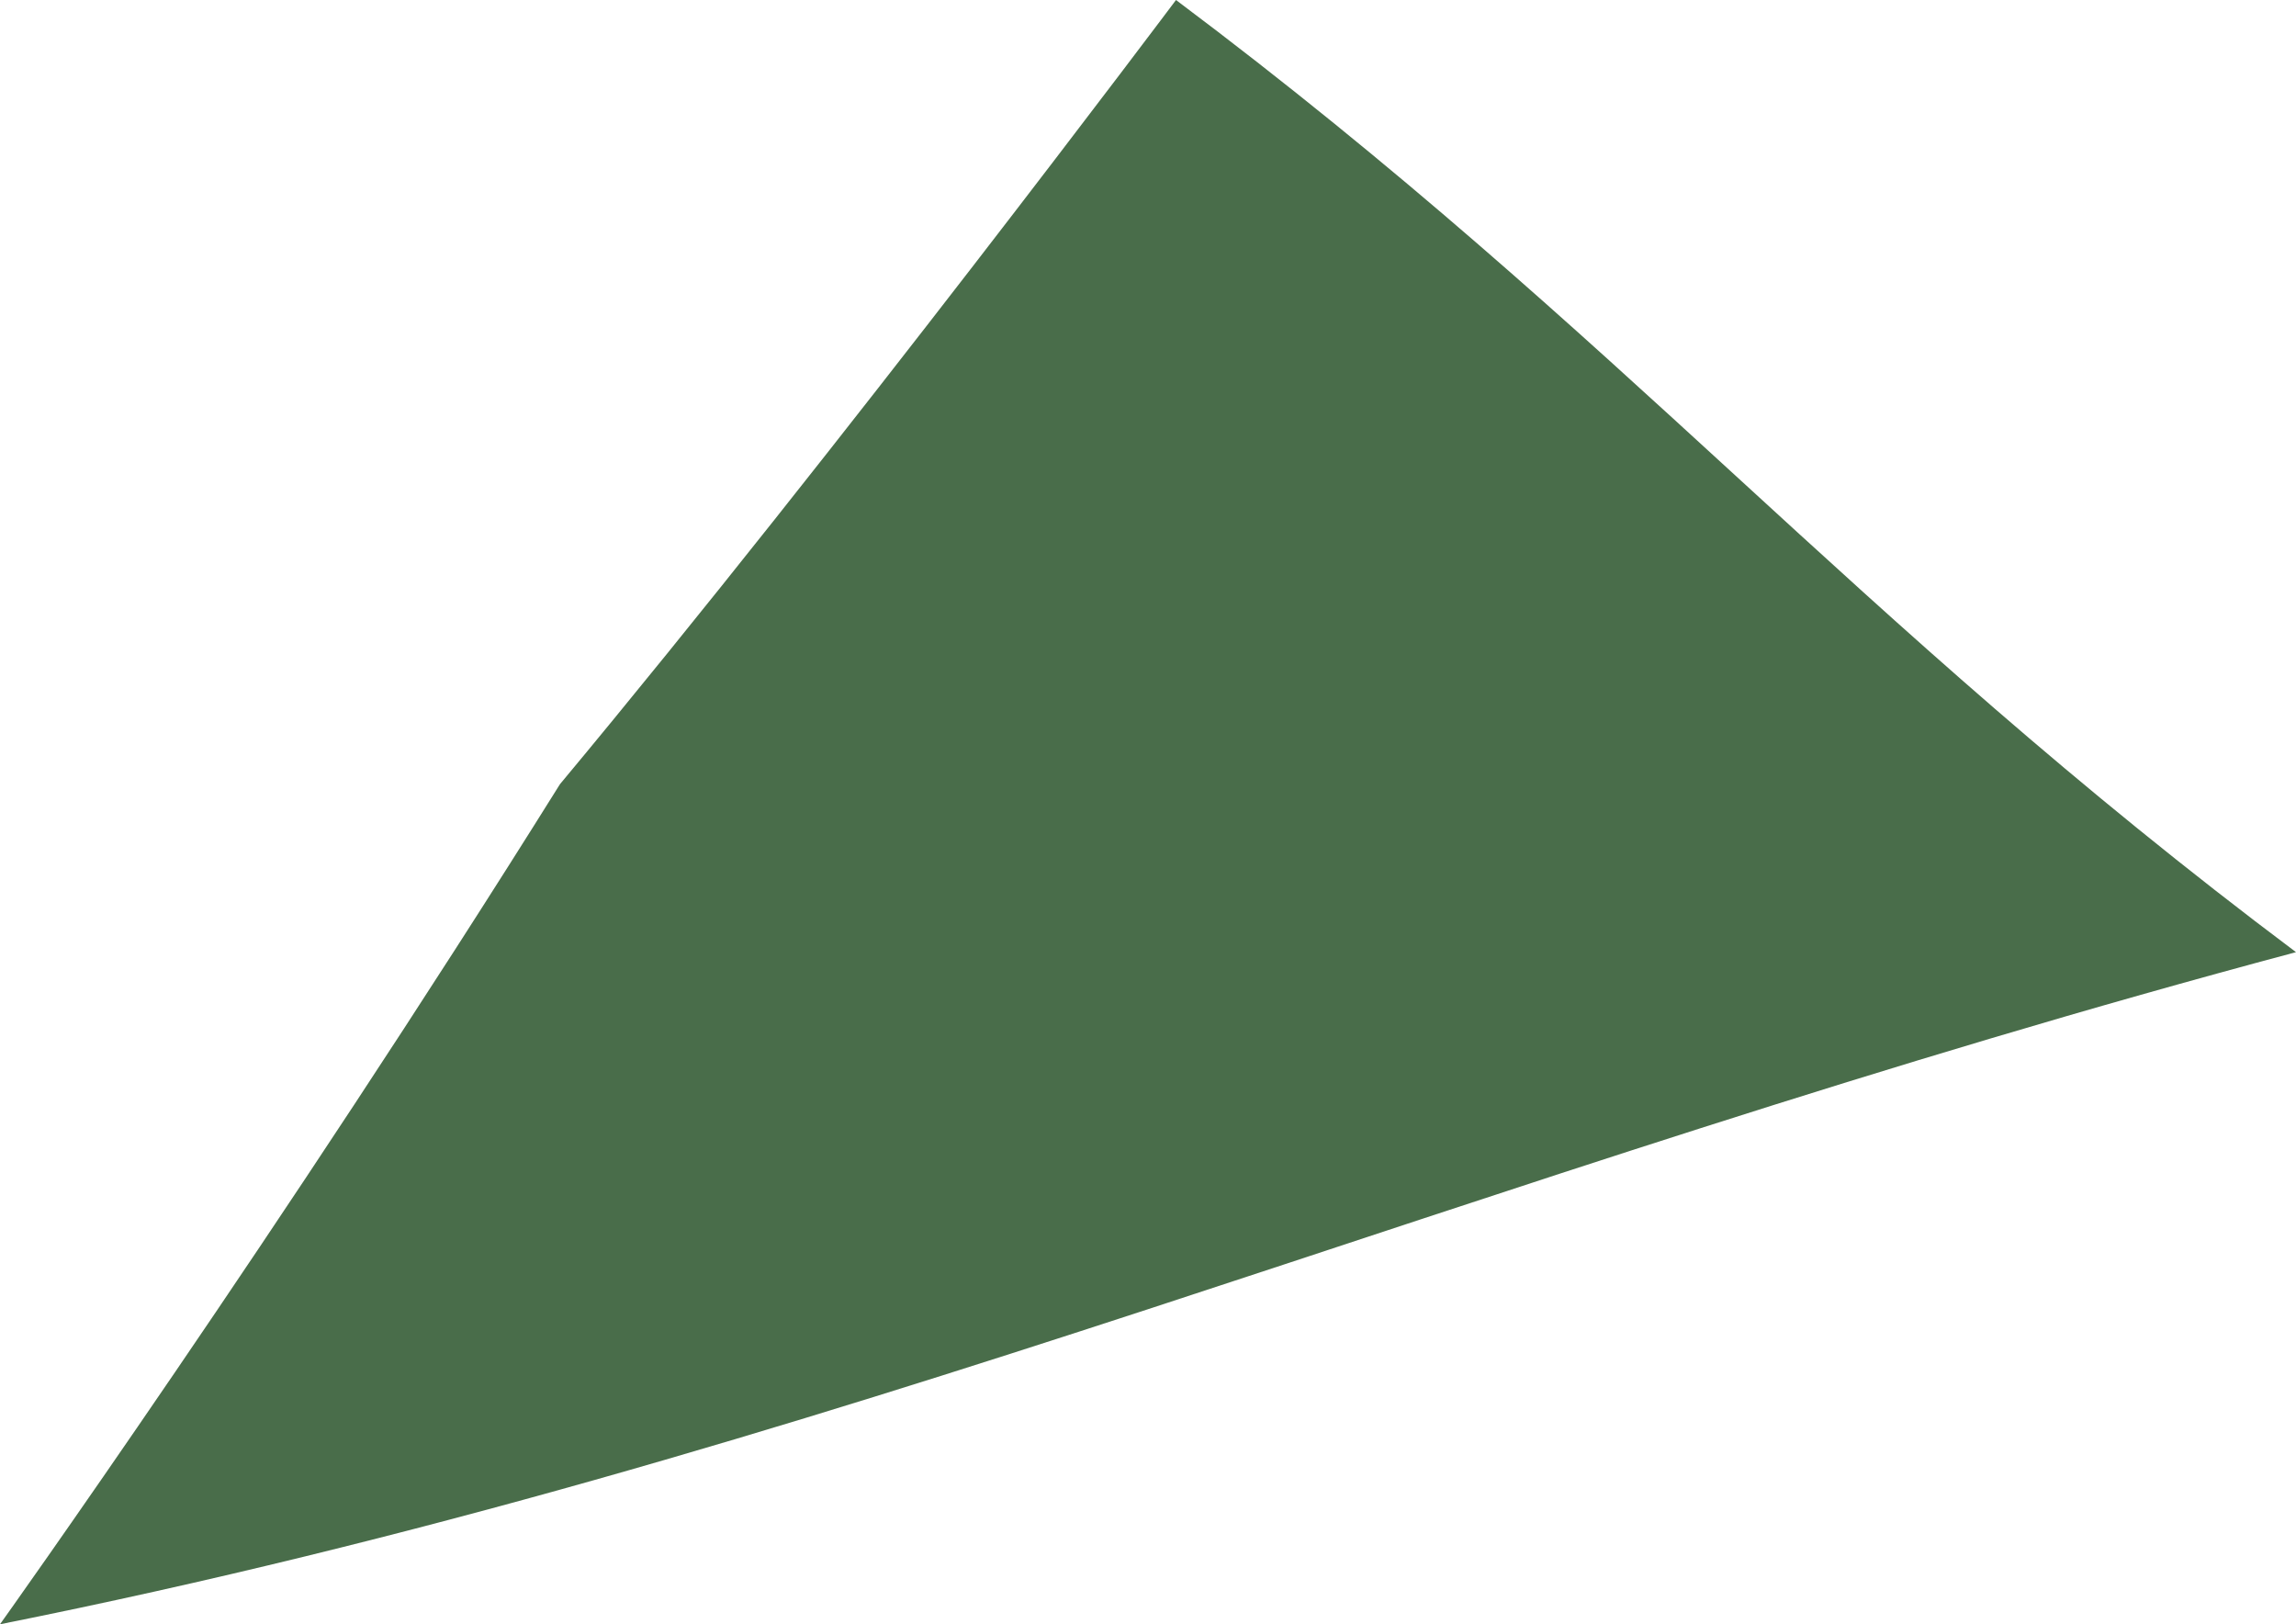
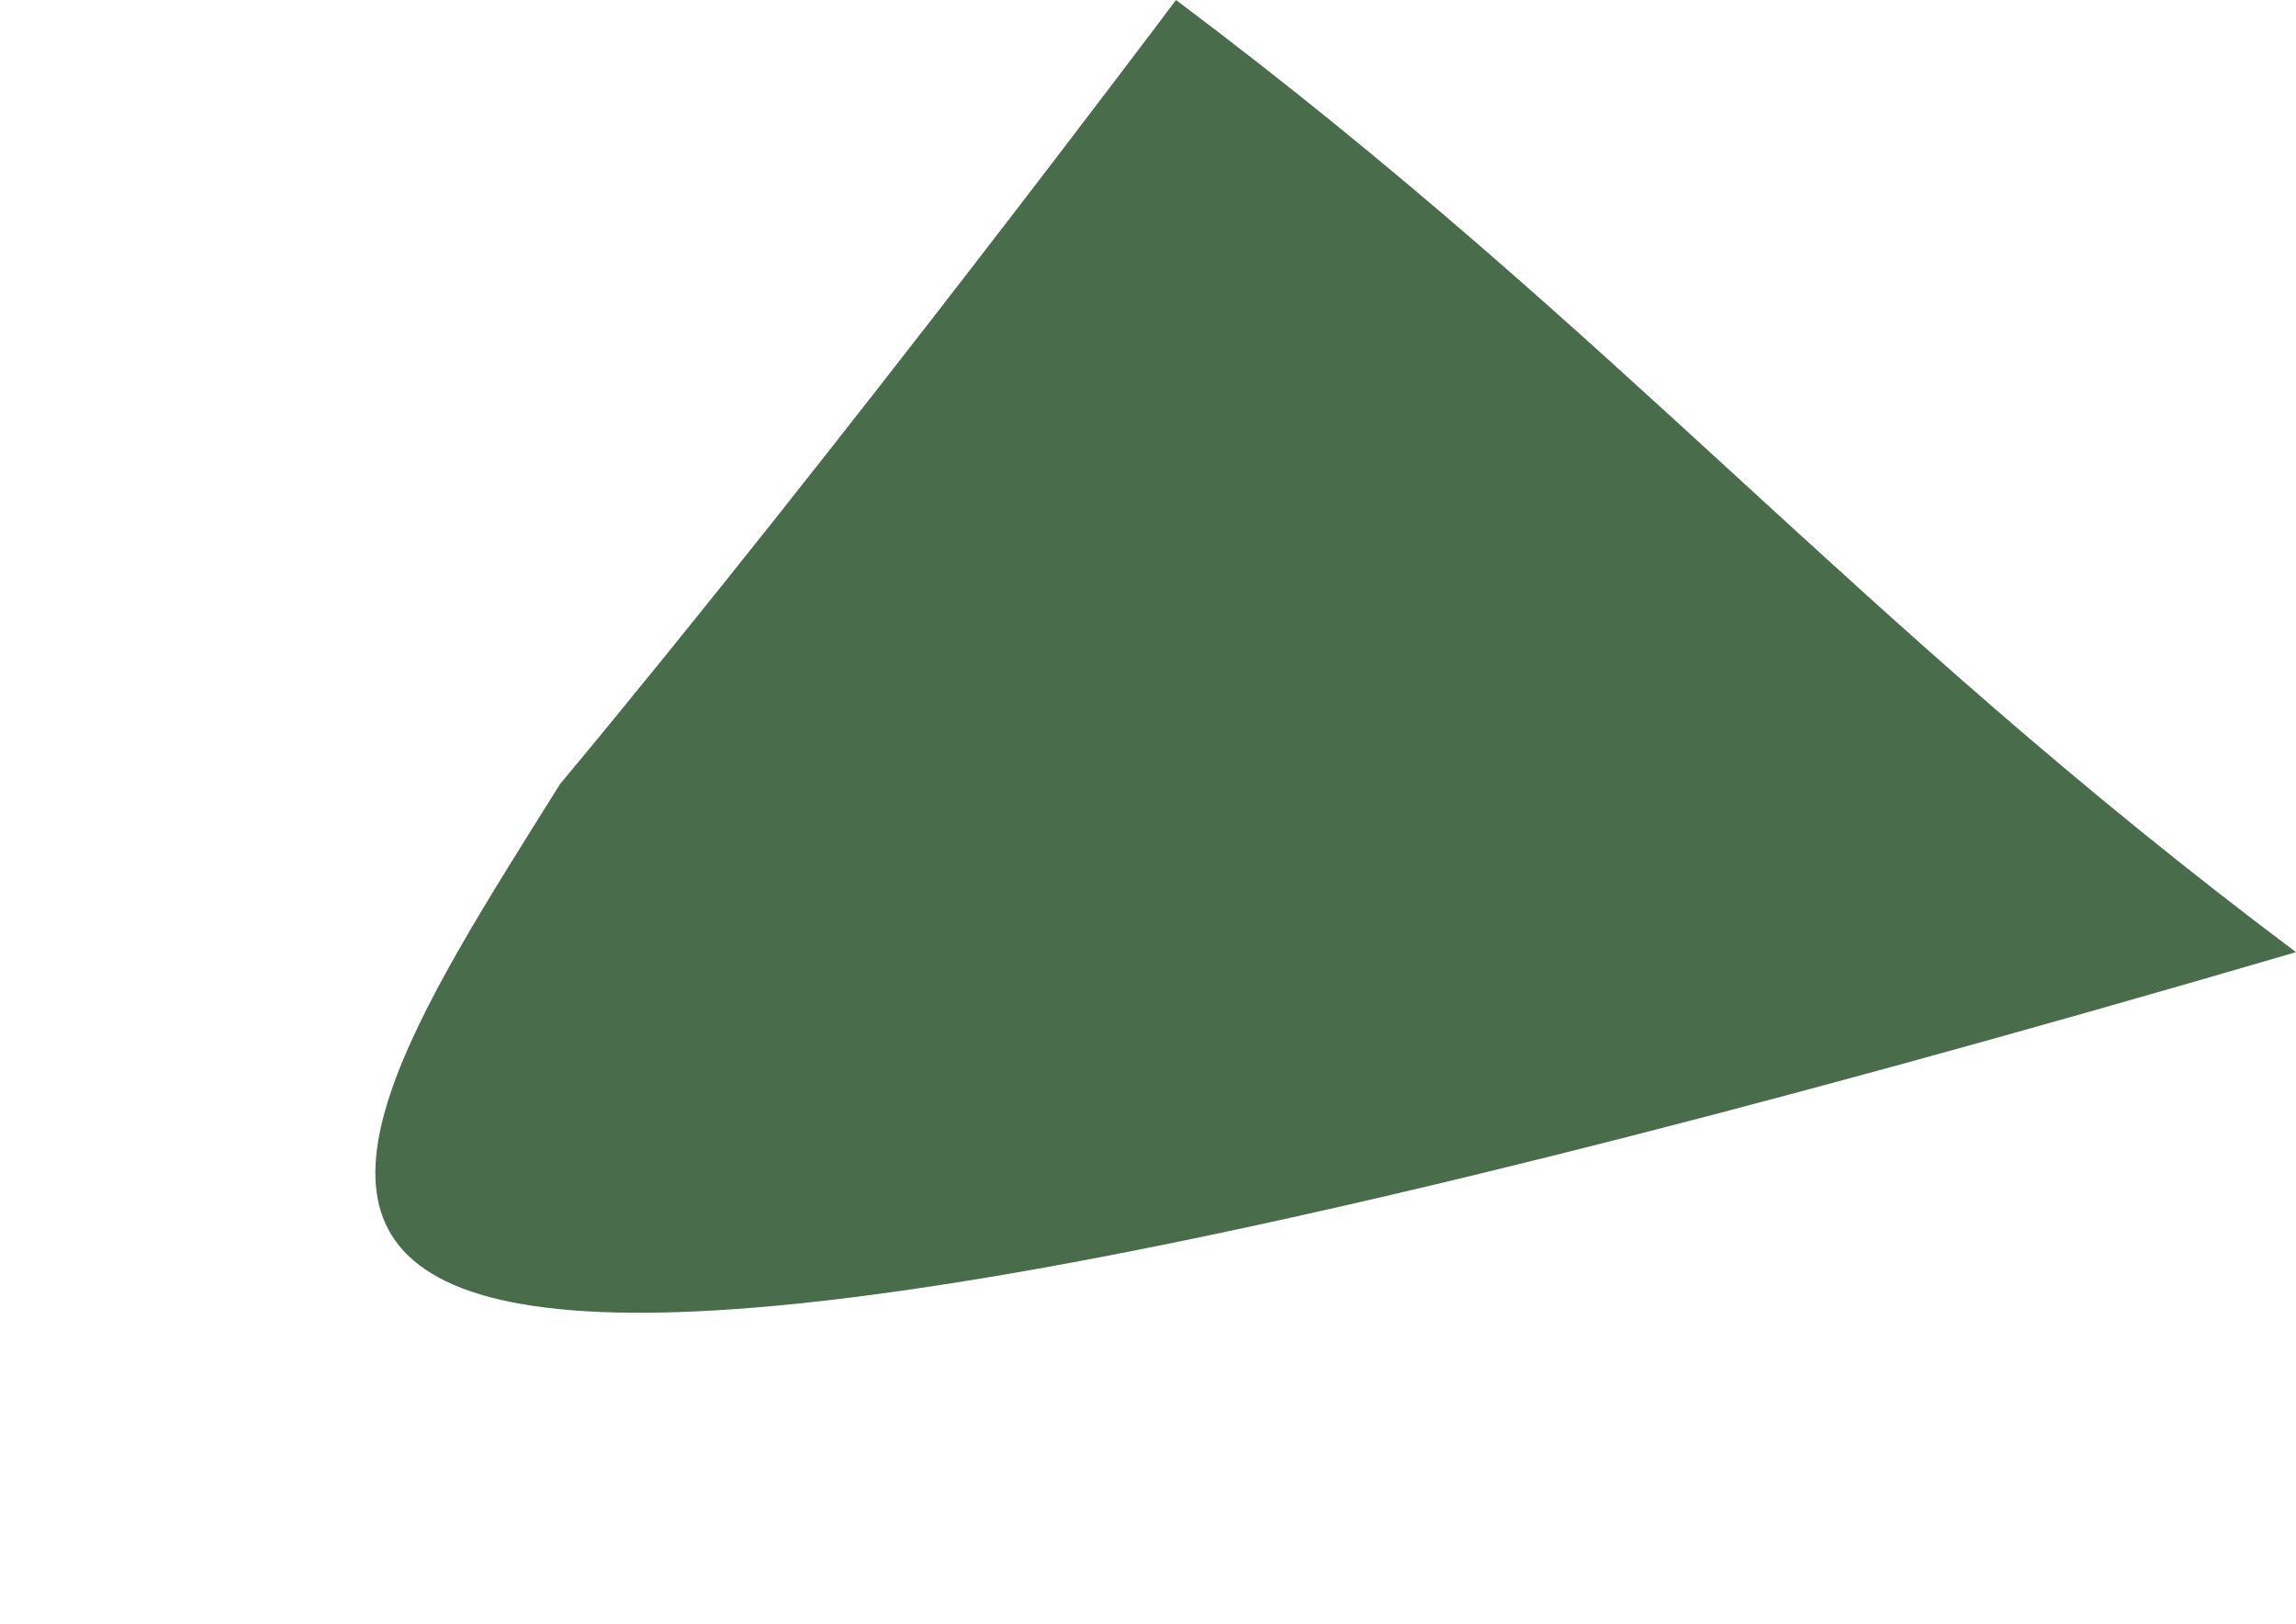
<svg xmlns="http://www.w3.org/2000/svg" fill="none" height="100%" overflow="visible" preserveAspectRatio="none" style="display: block;" viewBox="0 0 0.041 0.029" width="100%">
-   <path d="M0.01 0.014C0.015 0.008 0.021 0 0.021 0C0.029 0.006 0.033 0.011 0.041 0.017C0.026 0.021 0.015 0.026 0 0.029C0 0.029 0.005 0.022 0.01 0.014Z" fill="#496D4A" id="path153" />
+   <path d="M0.01 0.014C0.015 0.008 0.021 0 0.021 0C0.029 0.006 0.033 0.011 0.041 0.017C0 0.029 0.005 0.022 0.01 0.014Z" fill="#496D4A" id="path153" />
</svg>